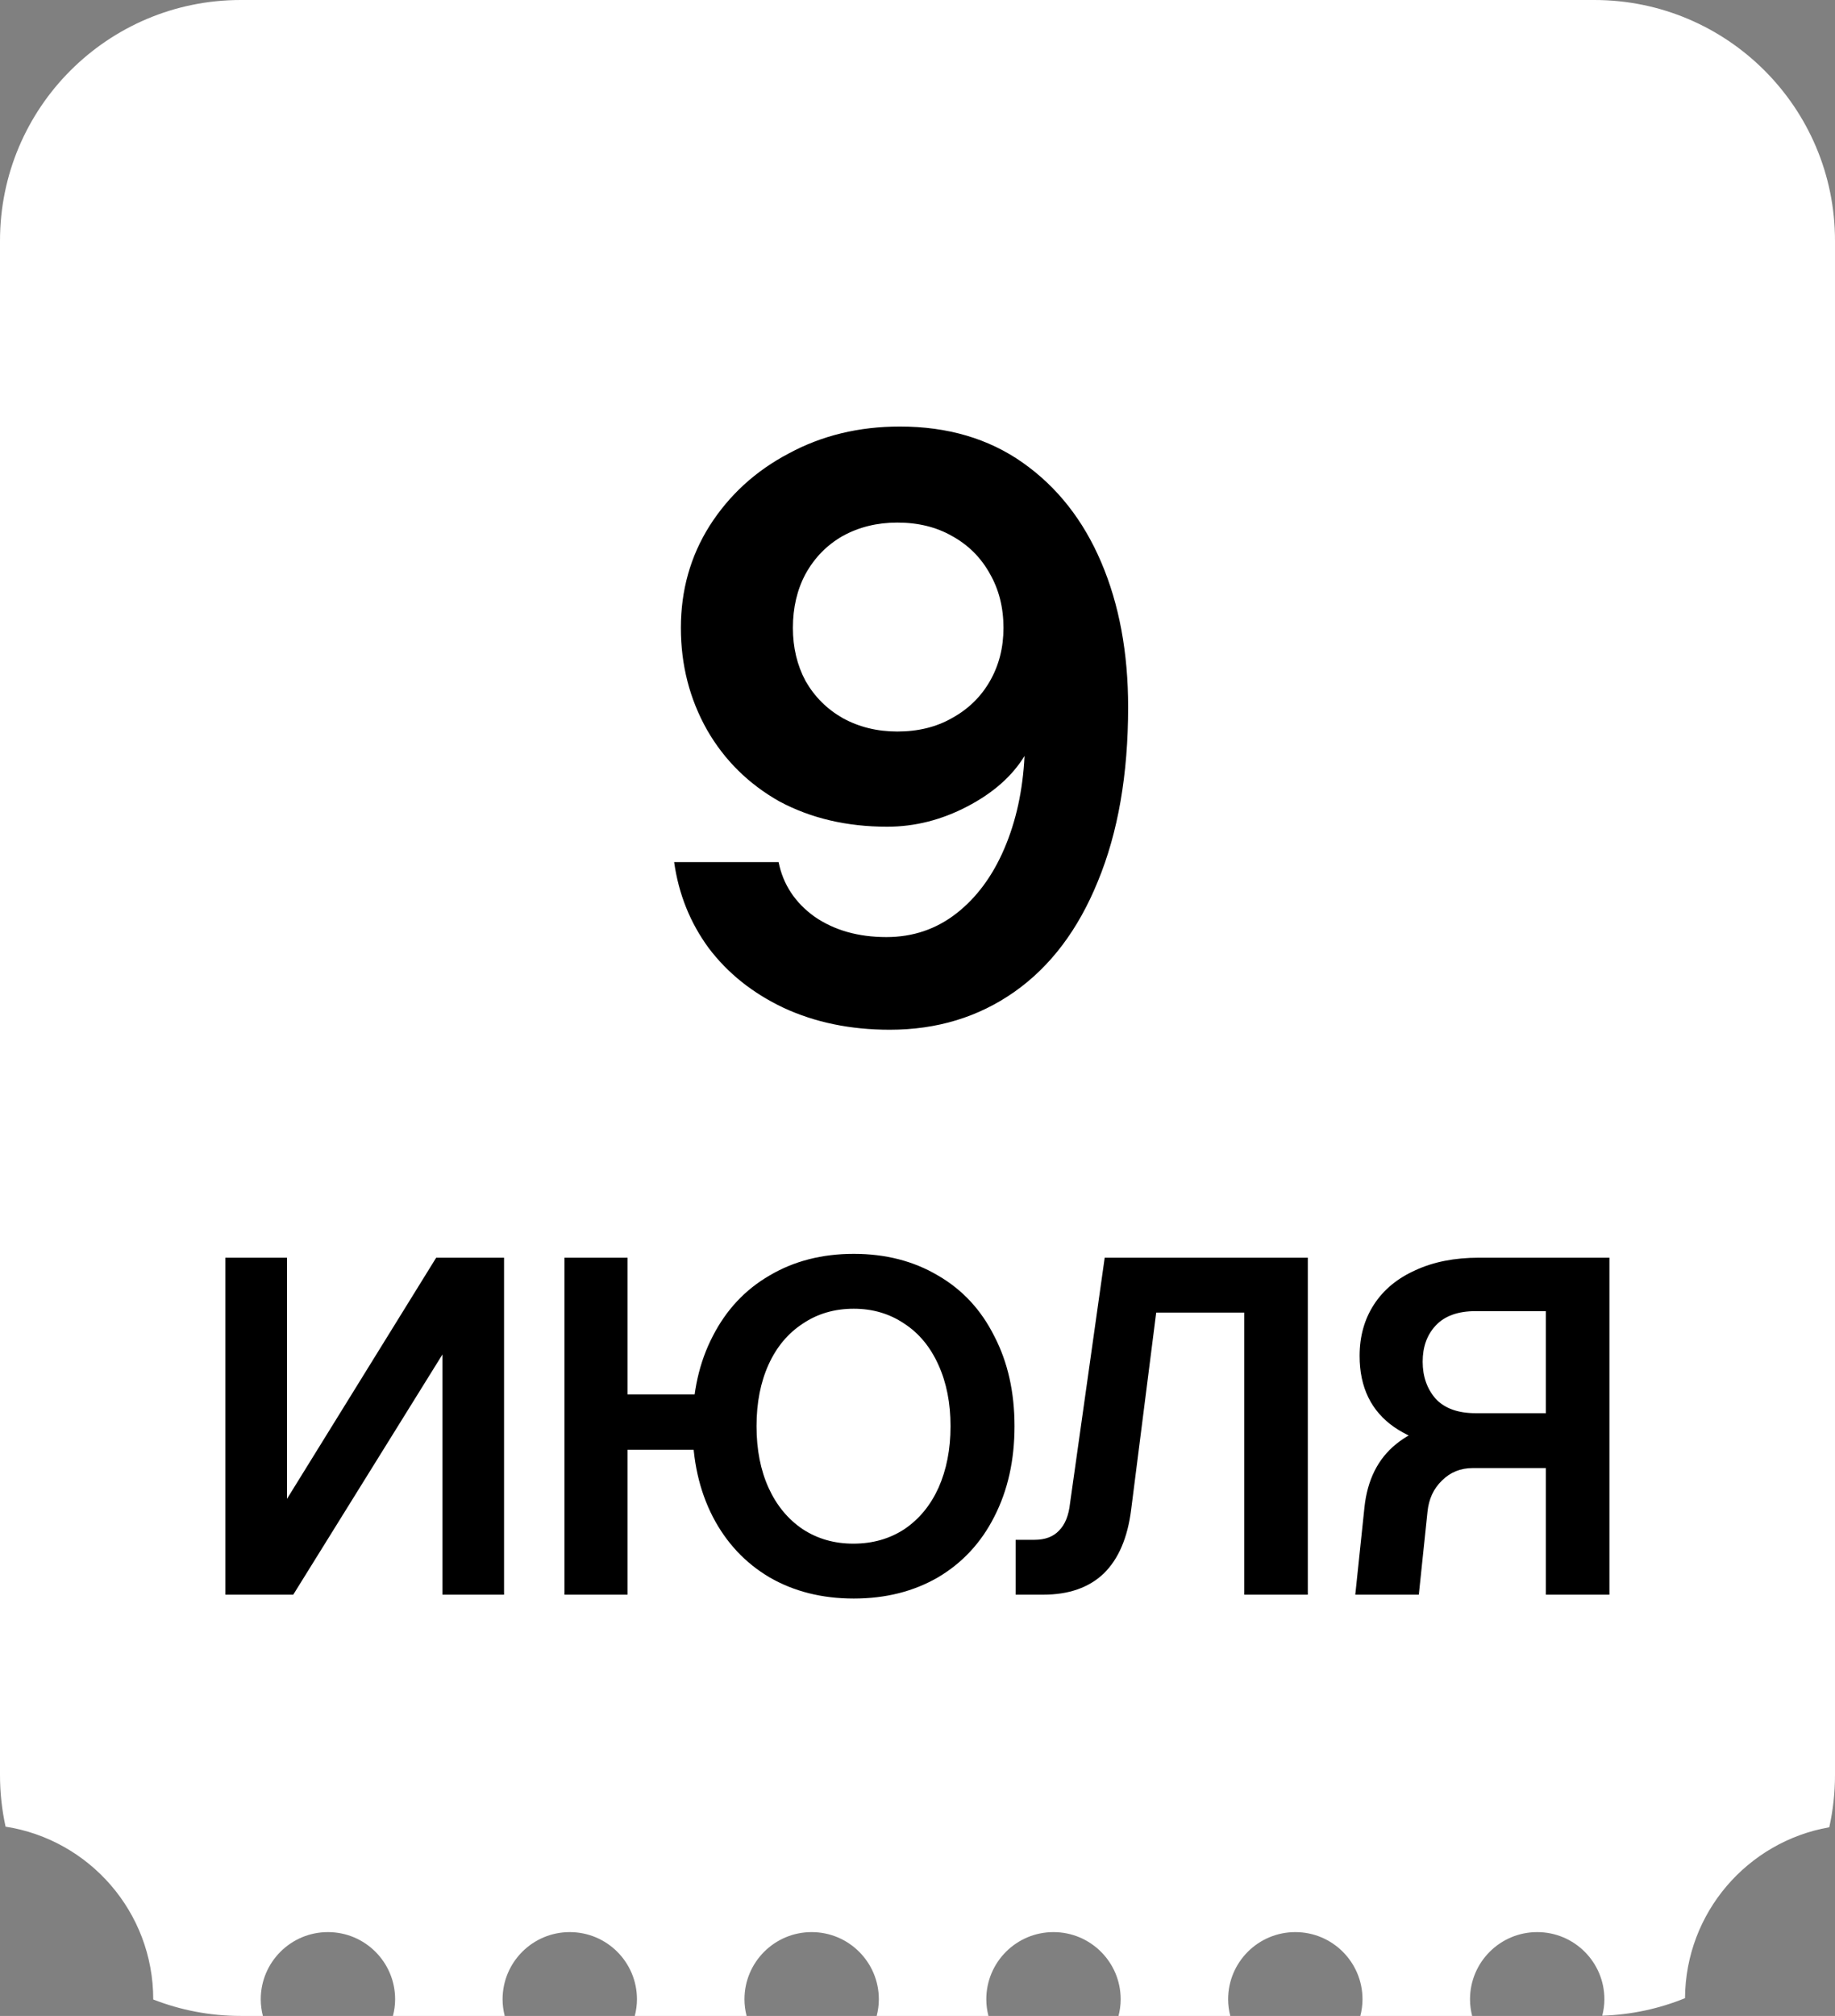
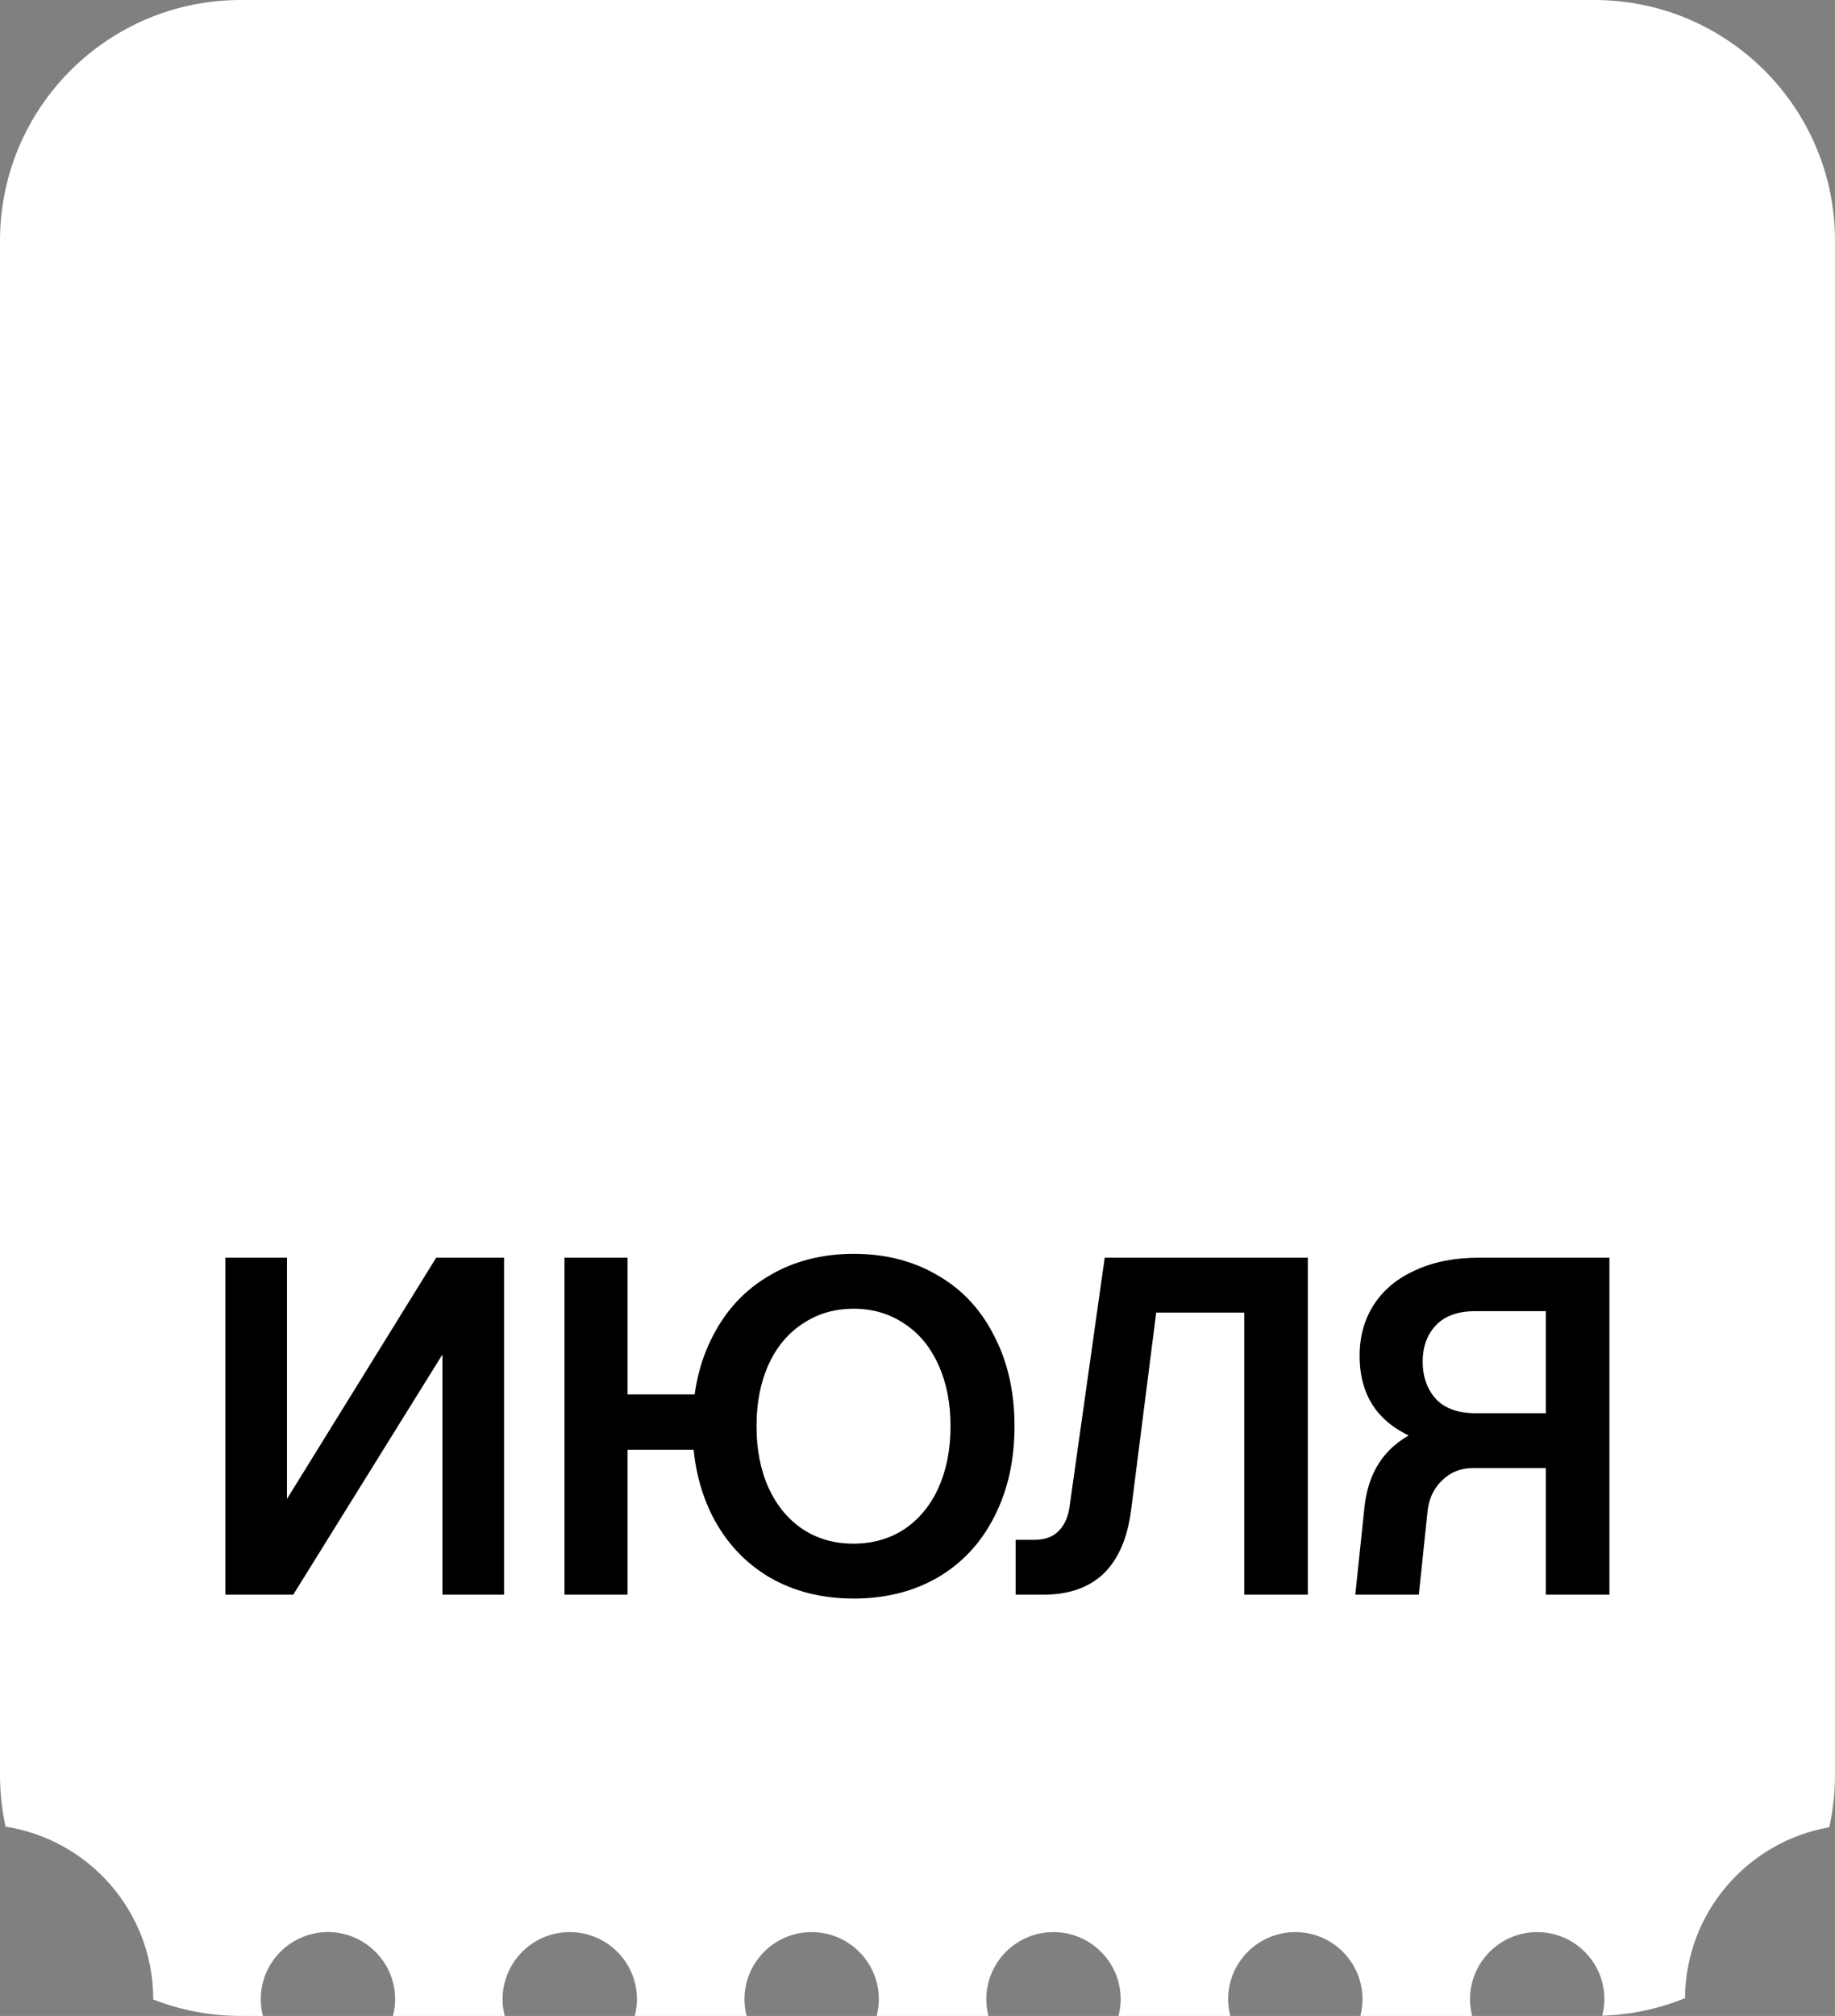
<svg xmlns="http://www.w3.org/2000/svg" width="61" height="67" viewBox="0 0 61 67" fill="none">
  <rect x="0" y="0" width="61" height="67" fill="#808080" stroke="none" />
  <path d="M53 0C57.418 7.40895e-07 61 3.582 61 8V59C61 59.594 60.932 60.172 60.81 60.73C58.096 61.206 56.032 63.565 56.014 66.41C55.16 66.758 54.234 66.961 53.263 66.992C53.307 66.817 53.334 66.636 53.334 66.447C53.334 65.214 52.334 64.214 51.101 64.214C49.867 64.214 48.867 65.214 48.867 66.447C48.867 66.638 48.893 66.823 48.938 67H45.221C45.266 66.823 45.293 66.638 45.293 66.447C45.293 65.214 44.293 64.214 43.06 64.214C41.826 64.214 40.826 65.214 40.826 66.447C40.826 66.638 40.852 66.823 40.898 67H37.182C37.227 66.823 37.254 66.638 37.254 66.447C37.254 65.214 36.254 64.214 35.02 64.214C33.787 64.214 32.787 65.214 32.787 66.447C32.787 66.638 32.813 66.823 32.858 67H29.143C29.188 66.823 29.215 66.638 29.215 66.447C29.215 65.214 28.215 64.214 26.981 64.214C25.748 64.214 24.748 65.214 24.748 66.447C24.748 66.638 24.774 66.823 24.819 67H21.102C21.147 66.823 21.174 66.638 21.174 66.447C21.174 65.214 20.174 64.214 18.94 64.214C17.707 64.214 16.707 65.214 16.707 66.447C16.707 66.638 16.733 66.823 16.778 67H13.062C13.108 66.823 13.135 66.638 13.135 66.447C13.135 65.214 12.135 64.214 10.901 64.214C9.668 64.214 8.668 65.214 8.668 66.447C8.668 66.638 8.694 66.823 8.739 67H8C6.974 67 5.994 66.805 5.093 66.453C5.093 66.451 5.094 66.449 5.094 66.447C5.094 63.546 2.965 61.141 0.185 60.71C0.065 60.159 0 59.587 0 59V8C7.08705e-07 3.582 3.582 0 8 0H53Z" fill="white" />
-   <path d="M29.494 27.476C28.15 27.476 26.956 27.196 25.91 26.636C24.884 26.057 24.081 25.264 23.502 24.256C22.924 23.229 22.634 22.1 22.634 20.868C22.634 19.617 22.952 18.488 23.586 17.48C24.24 16.453 25.117 15.651 26.218 15.072C27.32 14.475 28.552 14.176 29.914 14.176C31.501 14.176 32.864 14.577 34.002 15.38C35.141 16.183 36.009 17.284 36.606 18.684C37.204 20.084 37.502 21.689 37.502 23.5C37.502 25.74 37.166 27.672 36.494 29.296C35.841 30.901 34.917 32.124 33.722 32.964C32.528 33.804 31.146 34.224 29.578 34.224C28.272 34.224 27.096 33.981 26.05 33.496C25.024 33.011 24.193 32.348 23.558 31.508C22.942 30.668 22.56 29.716 22.41 28.652H25.882C26.032 29.399 26.433 30.005 27.086 30.472C27.74 30.92 28.533 31.144 29.466 31.144C30.344 31.144 31.118 30.883 31.79 30.36C32.462 29.837 32.994 29.119 33.386 28.204C33.778 27.289 34.002 26.263 34.058 25.124C33.648 25.796 33.013 26.356 32.154 26.804C31.296 27.252 30.409 27.476 29.494 27.476ZM29.83 17.368C29.158 17.368 28.552 17.517 28.01 17.816C27.488 18.115 27.077 18.535 26.778 19.076C26.498 19.599 26.358 20.196 26.358 20.868C26.358 21.521 26.498 22.109 26.778 22.632C27.077 23.155 27.488 23.565 28.01 23.864C28.552 24.163 29.158 24.312 29.83 24.312C30.521 24.312 31.128 24.163 31.65 23.864C32.192 23.565 32.612 23.155 32.91 22.632C33.209 22.109 33.358 21.521 33.358 20.868C33.358 20.196 33.209 19.599 32.91 19.076C32.612 18.535 32.192 18.115 31.65 17.816C31.128 17.517 30.521 17.368 29.83 17.368Z" fill="black" />
  <path d="M7.492 41.8H9.54V49.816L14.5 41.8H16.756V53H14.708V45.016L9.748 53H7.492V41.8ZM28.381 53.128C27.326 53.128 26.392 52.893 25.581 52.424C24.771 51.944 24.142 51.272 23.694 50.408C23.245 49.533 23.021 48.531 23.021 47.4C23.021 46.269 23.245 45.272 23.694 44.408C24.142 43.533 24.771 42.861 25.581 42.392C26.392 41.912 27.326 41.672 28.381 41.672C29.438 41.672 30.371 41.912 31.181 42.392C31.992 42.861 32.616 43.533 33.053 44.408C33.502 45.272 33.725 46.269 33.725 47.4C33.725 48.531 33.502 49.533 33.053 50.408C32.616 51.272 31.992 51.944 31.181 52.424C30.371 52.893 29.438 53.128 28.381 53.128ZM18.765 41.8H20.861V53H18.765V41.8ZM20.253 46.344H24.462V48.184H20.253V46.344ZM28.366 51.304C29.006 51.304 29.571 51.144 30.061 50.824C30.552 50.493 30.931 50.035 31.198 49.448C31.464 48.851 31.598 48.168 31.598 47.4C31.598 46.632 31.464 45.955 31.198 45.368C30.931 44.771 30.552 44.312 30.061 43.992C29.571 43.661 29.011 43.496 28.381 43.496C27.741 43.496 27.176 43.661 26.686 43.992C26.195 44.312 25.816 44.765 25.549 45.352C25.283 45.939 25.149 46.621 25.149 47.4C25.149 48.179 25.283 48.861 25.549 49.448C25.816 50.035 26.195 50.493 26.686 50.824C27.176 51.144 27.736 51.304 28.366 51.304ZM33.763 51.176H34.387C34.739 51.176 35.011 51.075 35.203 50.872C35.406 50.669 35.528 50.365 35.571 49.96L36.723 41.8H43.475V53H41.363V43.624H38.435L37.603 50.168C37.486 51.107 37.182 51.816 36.691 52.296C36.2 52.765 35.528 53 34.675 53H33.763V51.176ZM51.389 48.216H49.405C48.136 48.216 47.117 47.955 46.349 47.432C45.581 46.899 45.197 46.109 45.197 45.064C45.197 44.413 45.357 43.843 45.677 43.352C45.997 42.861 46.456 42.483 47.053 42.216C47.65 41.939 48.354 41.8 49.165 41.8H53.501V53H51.389V48.216ZM45.357 50.104C45.453 49.187 45.805 48.483 46.413 47.992C47.021 47.501 47.789 47.256 48.717 47.256H51.741V48.792H48.957C48.551 48.792 48.21 48.931 47.933 49.208C47.656 49.475 47.495 49.821 47.453 50.248L47.165 53H45.053L45.357 50.104ZM51.389 46.968V43.576H49.053C48.466 43.576 48.023 43.736 47.725 44.056C47.437 44.365 47.293 44.765 47.293 45.256C47.293 45.747 47.437 46.157 47.725 46.488C48.023 46.808 48.466 46.968 49.053 46.968H51.389Z" fill="black" />
</svg>